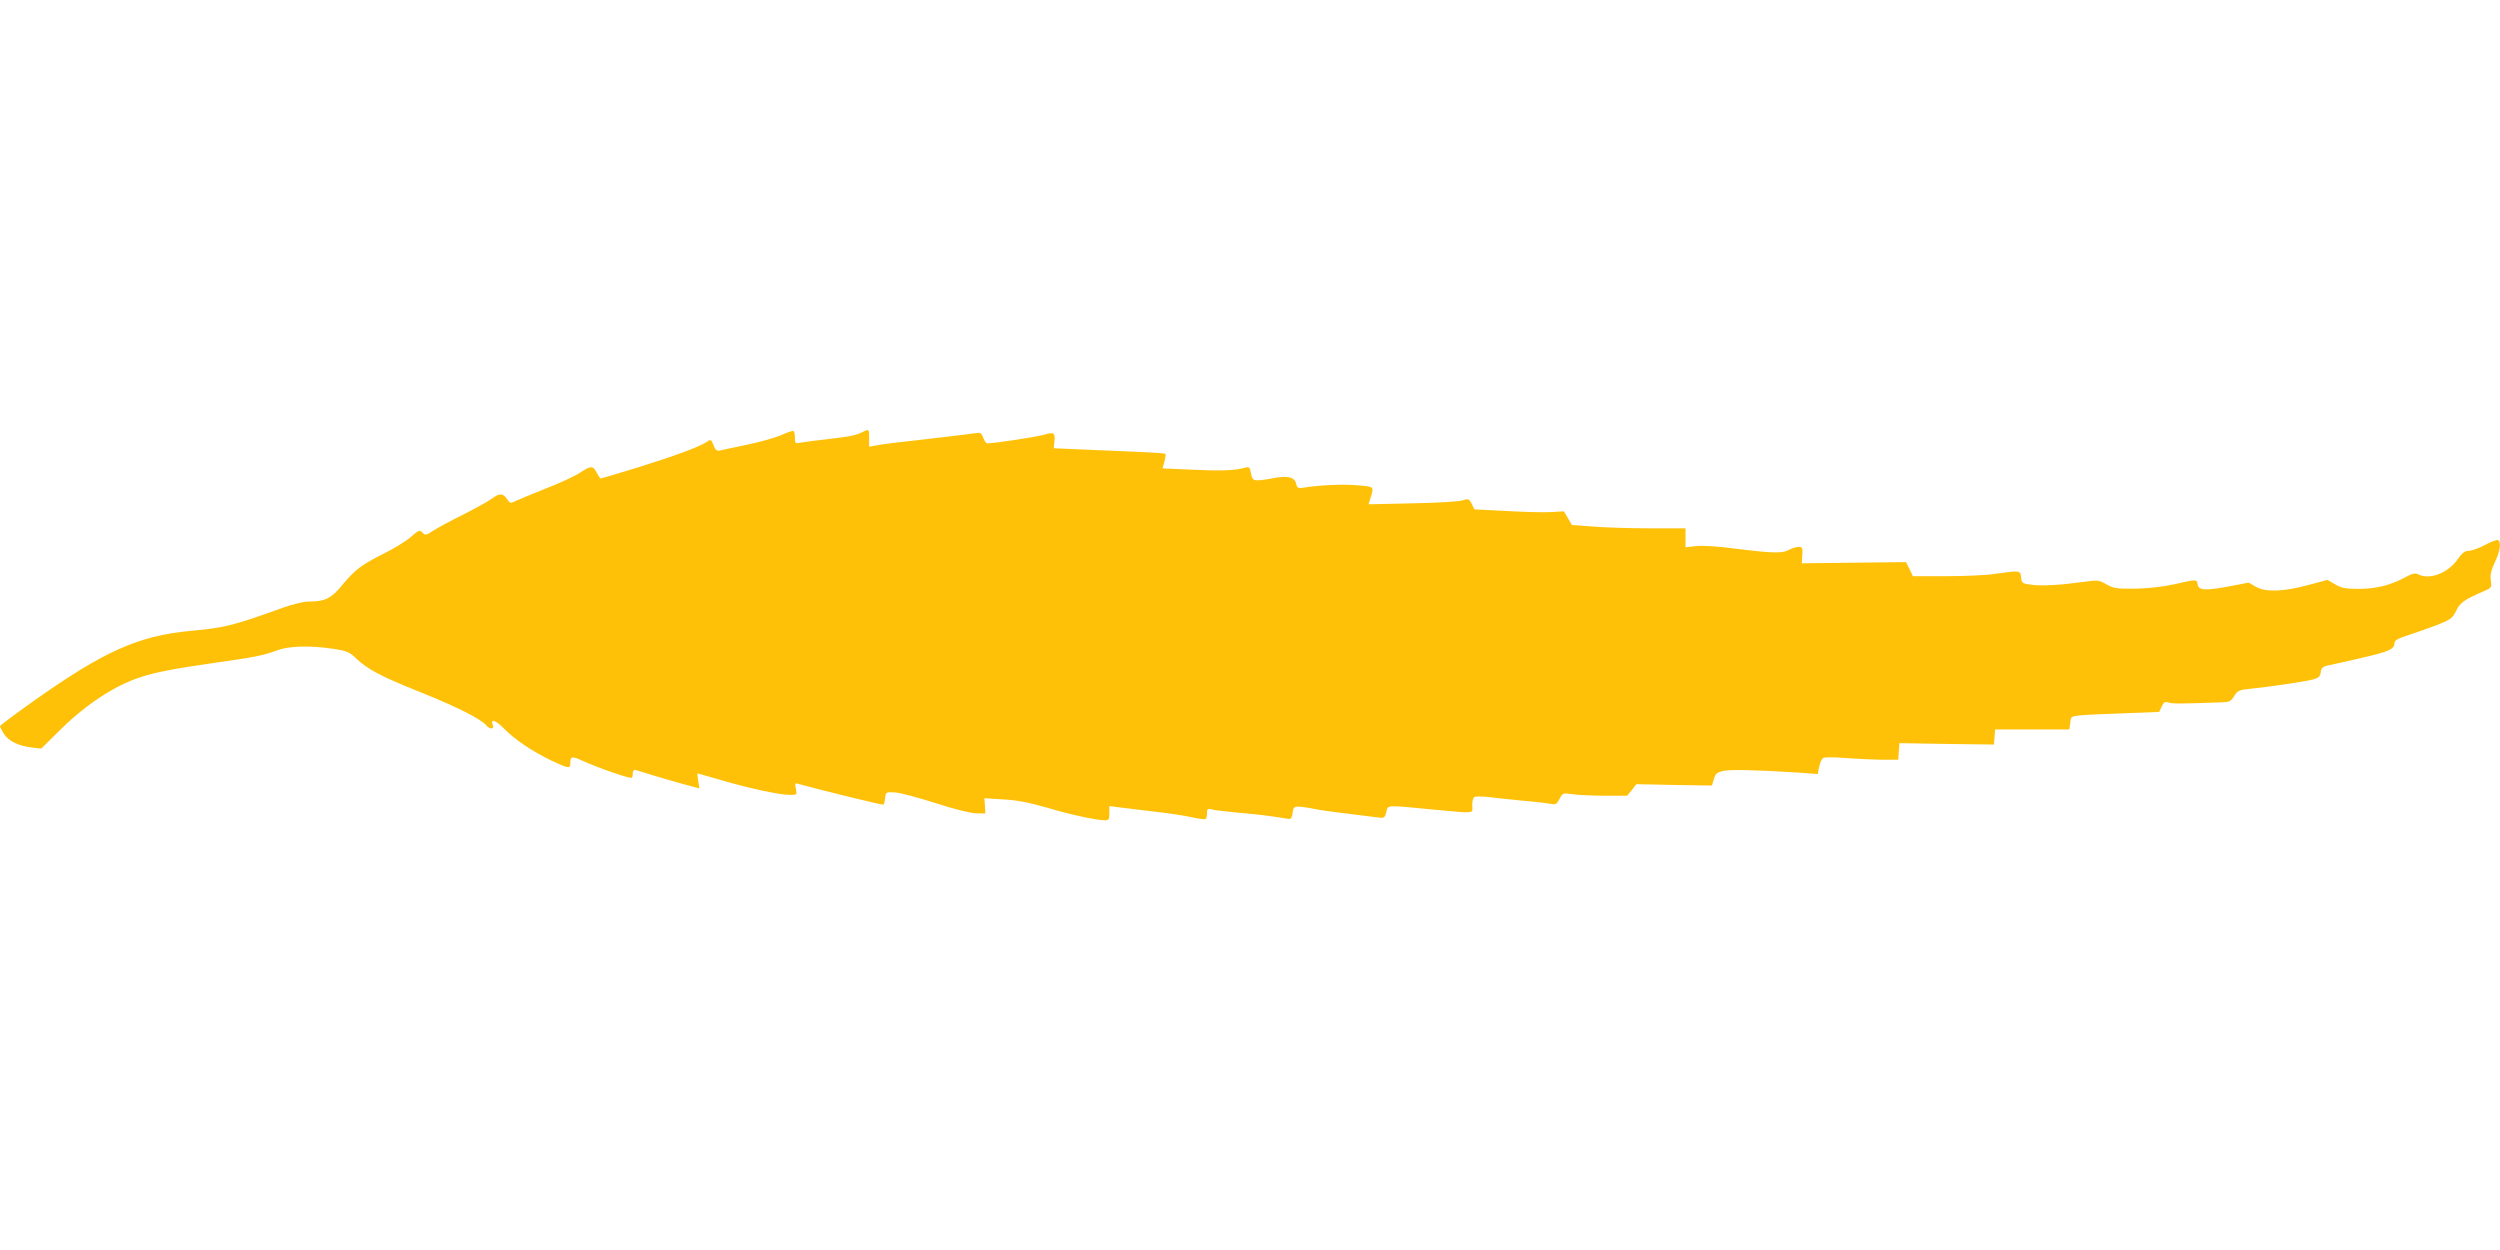
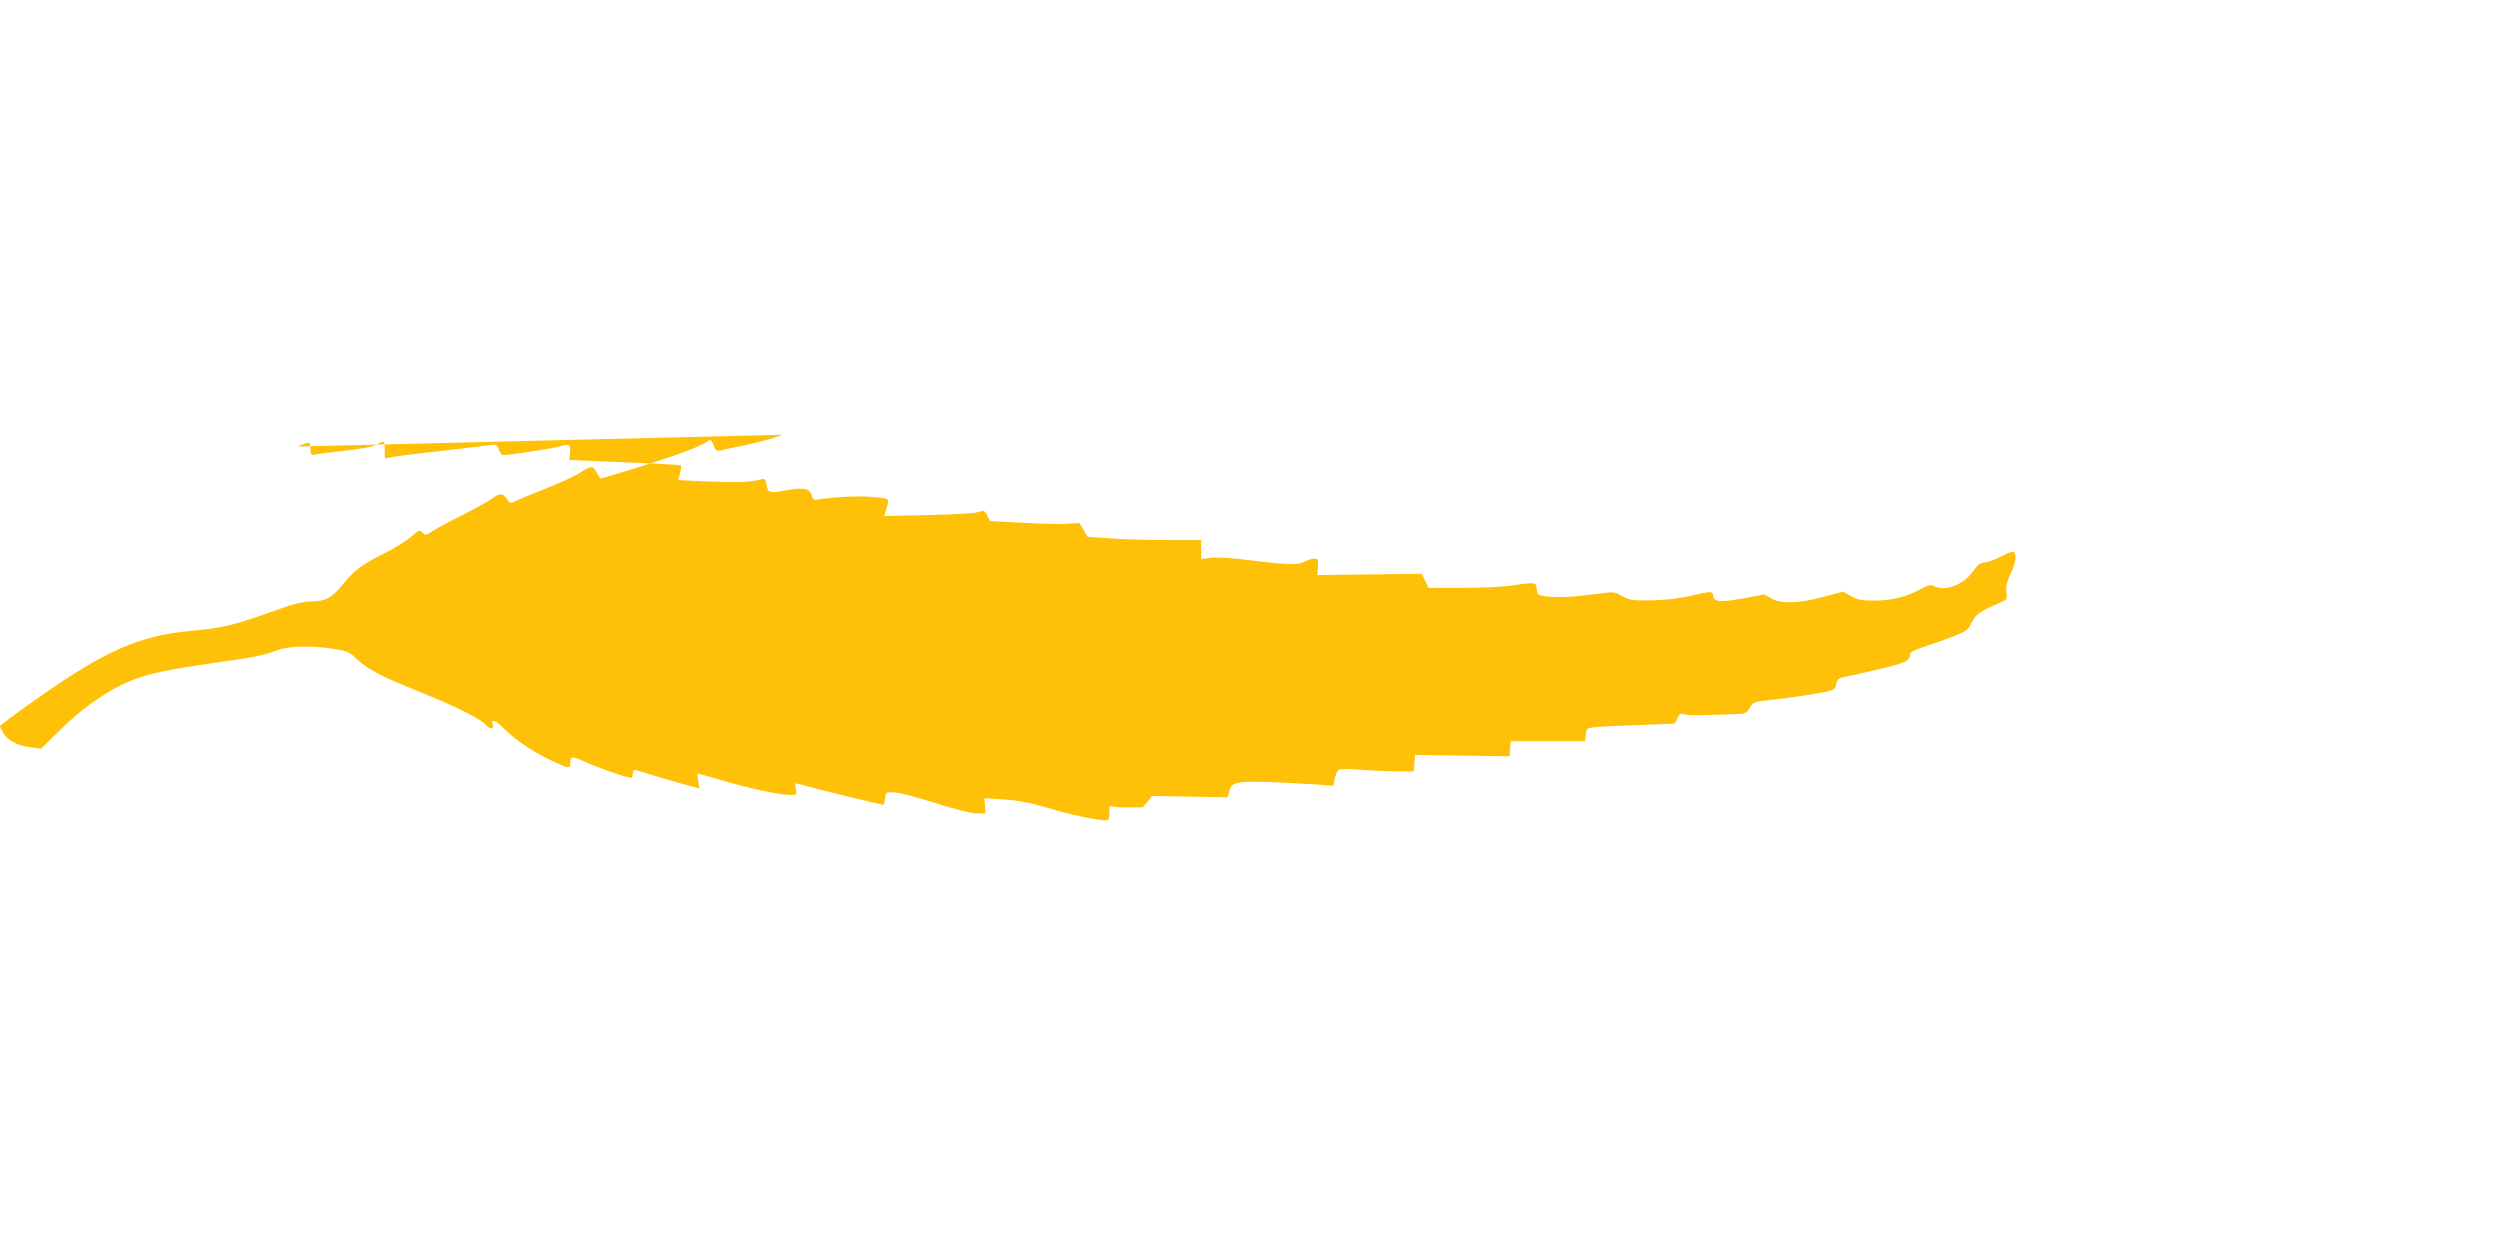
<svg xmlns="http://www.w3.org/2000/svg" version="1.0" width="1280pt" height="640pt" viewBox="0 0 1280 640" preserveAspectRatio="xMidYMid meet">
  <g transform="translate(0,640) scale(0.1,-0.1)" fill="#ffc107" stroke="none">
-     <path d="M4004 4174 c-28 -13 -107 -36 -175 -50 -68 -14 -133 -28 -144 -31 -15 -3 -23 3 -32 28 -12 31 -13 31 -37 15 -41 -26 -160 -70 -353 -130 -101 -31 -185 -56 -188 -56 -2 0 -11 14 -20 30 -19 37 -29 37 -85 0 -25 -17 -103 -53 -175 -81 -71 -28 -142 -58 -157 -65 -24 -12 -27 -12 -42 11 -21 31 -39 31 -79 1 -18 -13 -83 -49 -146 -81 -63 -31 -131 -68 -153 -82 -36 -24 -40 -25 -55 -10 -15 15 -20 13 -59 -22 -24 -21 -86 -59 -138 -85 -116 -58 -150 -84 -215 -163 -55 -67 -87 -83 -171 -83 -25 0 -83 -14 -130 -31 -255 -92 -299 -103 -473 -119 -269 -25 -445 -104 -809 -362 -93 -66 -168 -122 -168 -126 0 -4 9 -21 19 -38 23 -37 74 -63 142 -71 l50 -6 88 87 c136 136 285 235 421 279 75 25 175 44 370 72 213 30 255 38 328 65 61 23 169 26 289 8 67 -10 82 -16 114 -47 60 -58 131 -95 334 -176 182 -73 307 -136 335 -169 16 -20 41 -21 34 -1 -15 37 11 31 55 -14 57 -58 146 -118 248 -167 86 -40 93 -41 93 -11 0 36 7 37 67 10 77 -35 241 -92 248 -85 3 3 5 14 5 24 0 11 6 18 13 16 6 -2 44 -13 82 -25 39 -12 110 -33 158 -46 l88 -24 -6 38 c-4 22 -5 39 -3 39 2 0 57 -16 123 -35 139 -41 297 -75 350 -75 36 0 36 1 30 31 -6 28 -5 31 11 26 87 -25 421 -107 436 -107 4 0 8 15 10 33 3 32 4 32 50 30 26 -2 118 -26 205 -54 93 -30 179 -52 208 -53 l50 -1 -2 39 -3 39 98 -6 c70 -4 132 -16 222 -42 120 -36 250 -64 298 -65 19 0 22 5 22 36 l0 37 53 -7 c28 -3 111 -13 182 -22 72 -8 157 -21 190 -29 33 -7 63 -11 67 -9 5 3 8 17 8 31 0 22 3 24 23 19 12 -4 74 -11 137 -17 63 -5 144 -14 180 -20 36 -5 72 -11 80 -12 10 -1 16 9 18 31 3 27 7 32 30 32 15 0 45 -5 67 -9 22 -5 99 -17 170 -25 72 -9 147 -18 167 -21 35 -5 38 -3 46 27 9 38 -9 37 251 12 206 -19 191 -21 189 22 -1 20 4 39 11 43 6 4 39 4 74 0 34 -4 114 -13 177 -19 63 -5 127 -13 142 -16 22 -5 29 -1 43 26 16 30 18 31 63 24 26 -4 100 -8 165 -8 l118 0 24 29 23 30 194 -4 193 -3 10 33 c8 28 16 35 50 42 38 8 168 5 386 -9 l96 -7 7 36 c4 19 12 39 19 45 7 6 49 6 112 1 55 -4 139 -8 187 -9 l87 0 3 43 3 42 242 -4 242 -3 3 38 3 39 190 0 190 0 5 35 c6 41 -19 36 275 48 l180 7 13 28 c11 23 18 26 35 20 19 -7 75 -6 270 1 41 1 50 5 66 32 17 28 25 32 87 38 100 10 273 36 316 47 29 8 37 15 40 36 2 21 10 29 33 35 17 3 95 21 174 39 144 33 171 45 171 78 0 12 19 23 73 40 39 13 106 36 147 52 68 27 77 34 95 71 20 42 42 58 142 101 40 17 41 19 36 56 -4 28 2 52 21 93 27 56 33 102 16 113 -5 3 -35 -8 -66 -25 -31 -16 -69 -30 -83 -30 -21 0 -35 -11 -59 -45 -49 -70 -145 -106 -202 -75 -13 7 -29 4 -62 -14 -77 -42 -148 -60 -238 -61 -71 0 -91 4 -124 23 l-39 23 -101 -27 c-127 -34 -218 -37 -268 -7 l-35 20 -99 -19 c-123 -23 -158 -21 -162 10 -4 27 -6 27 -122 0 -62 -13 -132 -21 -200 -22 -93 -1 -109 2 -145 22 -37 22 -44 23 -115 13 -124 -17 -215 -22 -268 -15 -48 6 -51 8 -54 38 -3 36 -6 36 -131 18 -43 -7 -156 -12 -251 -12 l-172 0 -17 36 -18 36 -267 -3 -267 -3 3 42 c2 38 0 42 -20 42 -13 -1 -34 -7 -48 -15 -34 -19 -82 -18 -267 5 -98 13 -178 18 -210 14 l-53 -6 0 48 0 49 -183 0 c-100 0 -231 4 -290 9 l-109 8 -20 35 -21 35 -71 -4 c-39 -2 -142 1 -229 6 l-158 8 -14 29 c-14 26 -17 27 -47 17 -18 -6 -134 -13 -257 -15 l-224 -5 7 23 c22 70 25 66 -59 74 -72 7 -191 2 -276 -11 -33 -6 -37 -4 -43 20 -8 34 -43 42 -121 27 -97 -17 -102 -16 -110 25 -5 31 -9 35 -28 30 -52 -15 -125 -18 -270 -11 l-155 7 10 35 c5 19 7 37 5 39 -3 3 -60 7 -128 10 -68 3 -196 8 -284 12 l-160 7 3 29 c6 51 -1 56 -53 40 -39 -11 -253 -44 -290 -44 -6 0 -15 13 -21 29 -11 28 -12 28 -63 20 -29 -4 -138 -17 -242 -29 -104 -11 -209 -24 -234 -29 l-45 -8 0 43 c0 49 0 49 -38 30 -32 -16 -65 -22 -188 -36 -50 -5 -105 -13 -122 -16 -30 -6 -32 -5 -32 24 0 17 -3 33 -7 35 -5 2 -31 -6 -59 -19z" />
+     <path d="M4004 4174 c-28 -13 -107 -36 -175 -50 -68 -14 -133 -28 -144 -31 -15 -3 -23 3 -32 28 -12 31 -13 31 -37 15 -41 -26 -160 -70 -353 -130 -101 -31 -185 -56 -188 -56 -2 0 -11 14 -20 30 -19 37 -29 37 -85 0 -25 -17 -103 -53 -175 -81 -71 -28 -142 -58 -157 -65 -24 -12 -27 -12 -42 11 -21 31 -39 31 -79 1 -18 -13 -83 -49 -146 -81 -63 -31 -131 -68 -153 -82 -36 -24 -40 -25 -55 -10 -15 15 -20 13 -59 -22 -24 -21 -86 -59 -138 -85 -116 -58 -150 -84 -215 -163 -55 -67 -87 -83 -171 -83 -25 0 -83 -14 -130 -31 -255 -92 -299 -103 -473 -119 -269 -25 -445 -104 -809 -362 -93 -66 -168 -122 -168 -126 0 -4 9 -21 19 -38 23 -37 74 -63 142 -71 l50 -6 88 87 c136 136 285 235 421 279 75 25 175 44 370 72 213 30 255 38 328 65 61 23 169 26 289 8 67 -10 82 -16 114 -47 60 -58 131 -95 334 -176 182 -73 307 -136 335 -169 16 -20 41 -21 34 -1 -15 37 11 31 55 -14 57 -58 146 -118 248 -167 86 -40 93 -41 93 -11 0 36 7 37 67 10 77 -35 241 -92 248 -85 3 3 5 14 5 24 0 11 6 18 13 16 6 -2 44 -13 82 -25 39 -12 110 -33 158 -46 l88 -24 -6 38 c-4 22 -5 39 -3 39 2 0 57 -16 123 -35 139 -41 297 -75 350 -75 36 0 36 1 30 31 -6 28 -5 31 11 26 87 -25 421 -107 436 -107 4 0 8 15 10 33 3 32 4 32 50 30 26 -2 118 -26 205 -54 93 -30 179 -52 208 -53 l50 -1 -2 39 -3 39 98 -6 c70 -4 132 -16 222 -42 120 -36 250 -64 298 -65 19 0 22 5 22 36 l0 37 53 -7 l118 0 24 29 23 30 194 -4 193 -3 10 33 c8 28 16 35 50 42 38 8 168 5 386 -9 l96 -7 7 36 c4 19 12 39 19 45 7 6 49 6 112 1 55 -4 139 -8 187 -9 l87 0 3 43 3 42 242 -4 242 -3 3 38 3 39 190 0 190 0 5 35 c6 41 -19 36 275 48 l180 7 13 28 c11 23 18 26 35 20 19 -7 75 -6 270 1 41 1 50 5 66 32 17 28 25 32 87 38 100 10 273 36 316 47 29 8 37 15 40 36 2 21 10 29 33 35 17 3 95 21 174 39 144 33 171 45 171 78 0 12 19 23 73 40 39 13 106 36 147 52 68 27 77 34 95 71 20 42 42 58 142 101 40 17 41 19 36 56 -4 28 2 52 21 93 27 56 33 102 16 113 -5 3 -35 -8 -66 -25 -31 -16 -69 -30 -83 -30 -21 0 -35 -11 -59 -45 -49 -70 -145 -106 -202 -75 -13 7 -29 4 -62 -14 -77 -42 -148 -60 -238 -61 -71 0 -91 4 -124 23 l-39 23 -101 -27 c-127 -34 -218 -37 -268 -7 l-35 20 -99 -19 c-123 -23 -158 -21 -162 10 -4 27 -6 27 -122 0 -62 -13 -132 -21 -200 -22 -93 -1 -109 2 -145 22 -37 22 -44 23 -115 13 -124 -17 -215 -22 -268 -15 -48 6 -51 8 -54 38 -3 36 -6 36 -131 18 -43 -7 -156 -12 -251 -12 l-172 0 -17 36 -18 36 -267 -3 -267 -3 3 42 c2 38 0 42 -20 42 -13 -1 -34 -7 -48 -15 -34 -19 -82 -18 -267 5 -98 13 -178 18 -210 14 l-53 -6 0 48 0 49 -183 0 c-100 0 -231 4 -290 9 l-109 8 -20 35 -21 35 -71 -4 c-39 -2 -142 1 -229 6 l-158 8 -14 29 c-14 26 -17 27 -47 17 -18 -6 -134 -13 -257 -15 l-224 -5 7 23 c22 70 25 66 -59 74 -72 7 -191 2 -276 -11 -33 -6 -37 -4 -43 20 -8 34 -43 42 -121 27 -97 -17 -102 -16 -110 25 -5 31 -9 35 -28 30 -52 -15 -125 -18 -270 -11 l-155 7 10 35 c5 19 7 37 5 39 -3 3 -60 7 -128 10 -68 3 -196 8 -284 12 l-160 7 3 29 c6 51 -1 56 -53 40 -39 -11 -253 -44 -290 -44 -6 0 -15 13 -21 29 -11 28 -12 28 -63 20 -29 -4 -138 -17 -242 -29 -104 -11 -209 -24 -234 -29 l-45 -8 0 43 c0 49 0 49 -38 30 -32 -16 -65 -22 -188 -36 -50 -5 -105 -13 -122 -16 -30 -6 -32 -5 -32 24 0 17 -3 33 -7 35 -5 2 -31 -6 -59 -19z" />
  </g>
</svg>